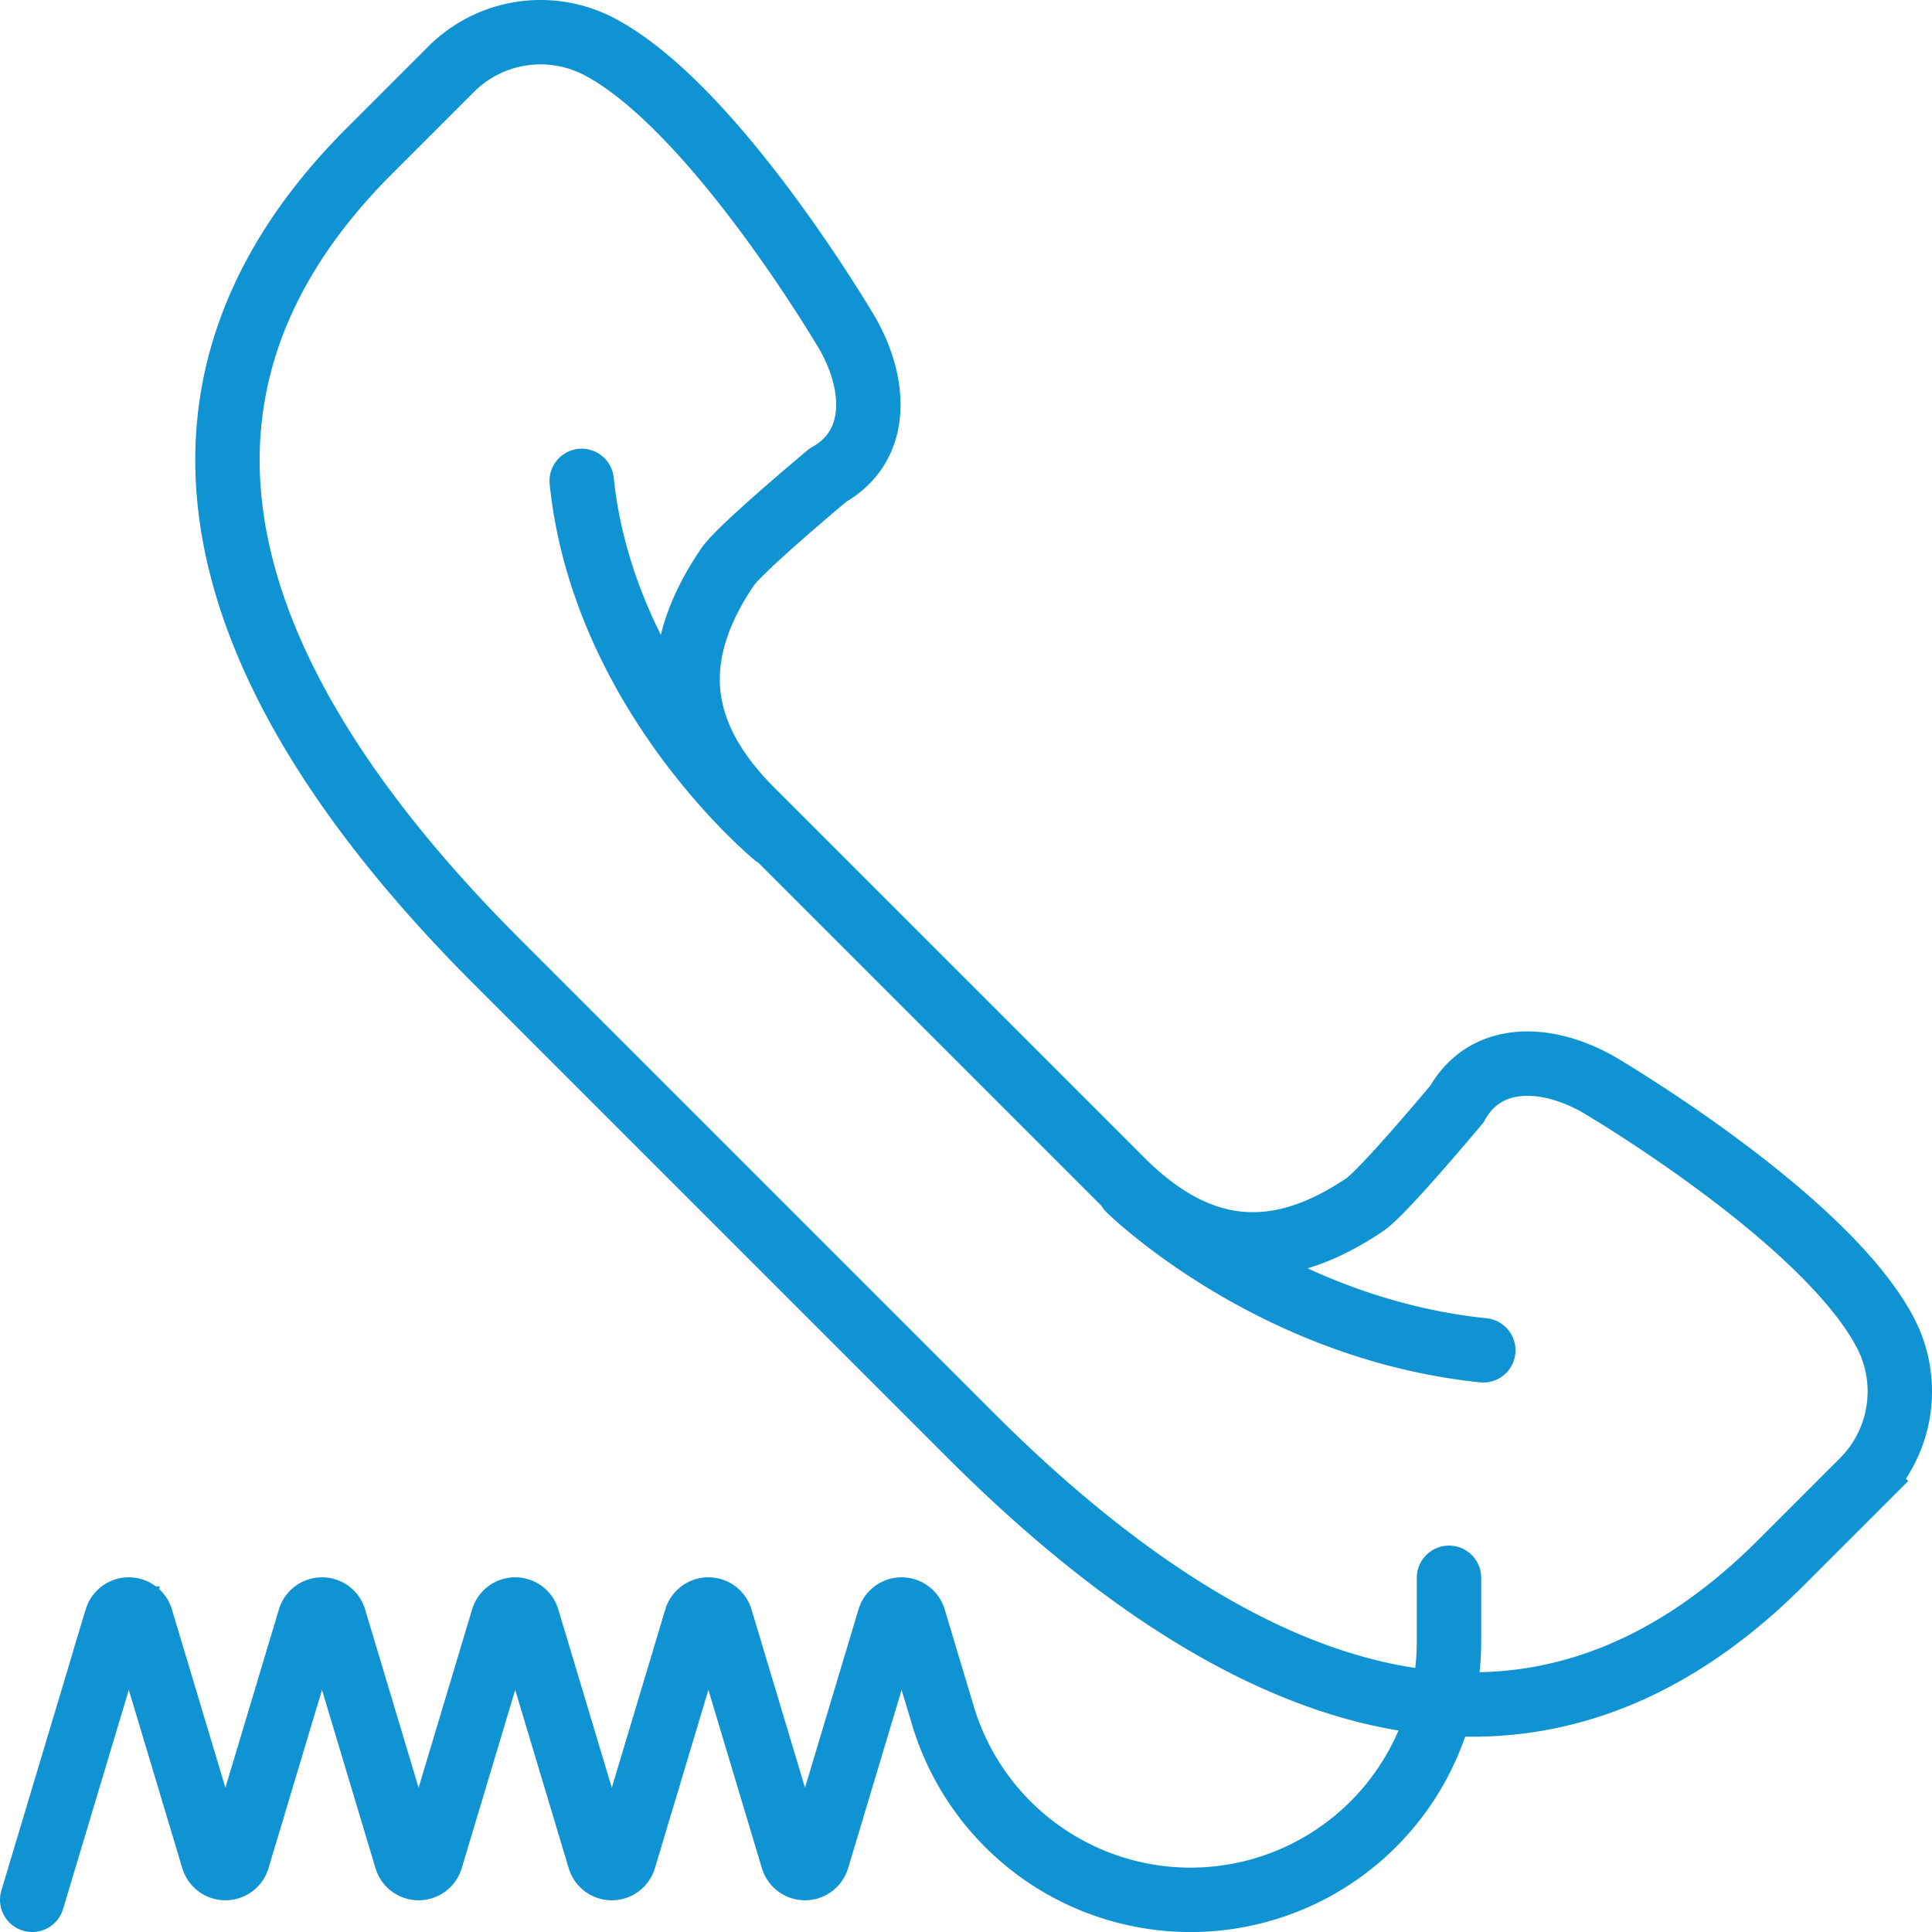
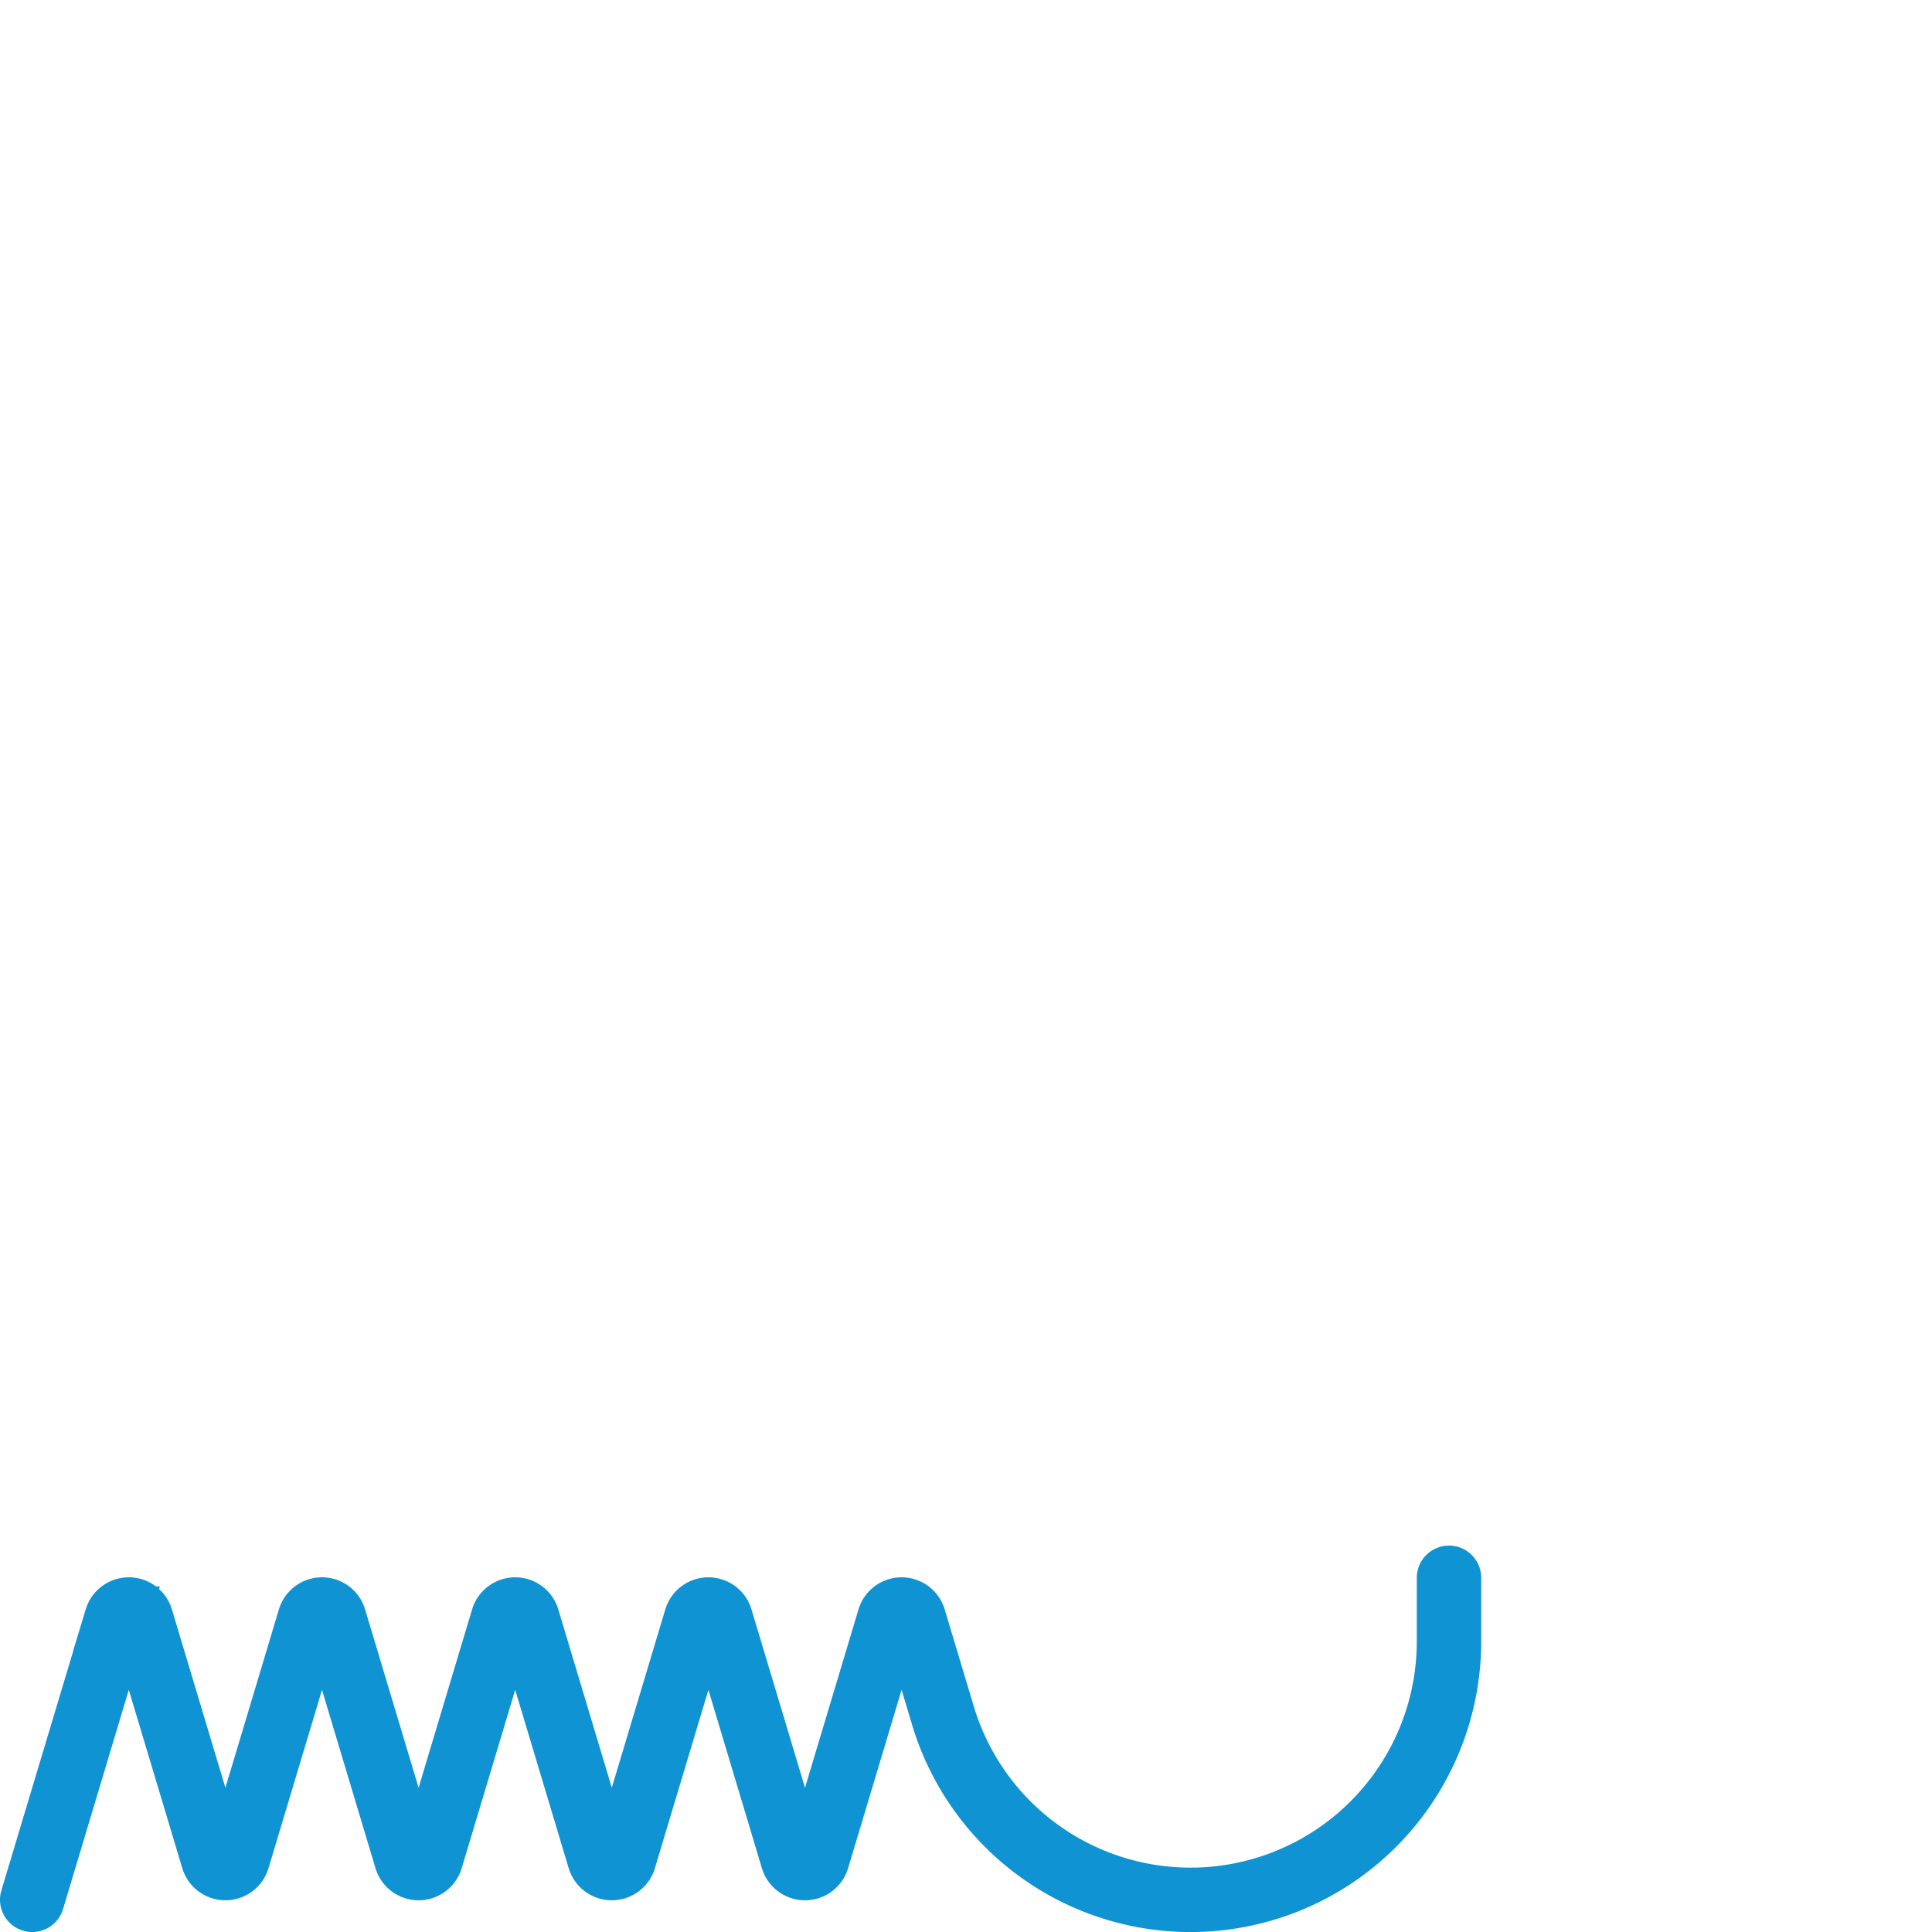
<svg xmlns="http://www.w3.org/2000/svg" height="60" viewBox="0 0 60 60" width="60">
  <g fill="none" fill-rule="evenodd" stroke="#0f93d2" stroke-linecap="round" stroke-width="2">
-     <path d="m58.543 41.372c-1.898-3.588-8.899-7.691-8.899-7.691-1.584-.903-3.495-1.003-4.399.606 0 0-2.275 2.728-2.854 3.12-2.643 1.791-5.09 1.722-7.562-.75l-11.486-11.486c-2.472-2.472-2.541-4.919-.75-7.562.392-.58 3.12-2.854 3.12-2.854 1.609-.904 1.509-2.815.605-4.399 0 0-4.102-7.001-7.69-8.899a3.932 3.932 0 0 0 -4.621.695l-2.537 2.537c-8.045 8.045-4.084 17.129 3.961 25.174l14.706 14.706c8.045 8.045 17.129 12.006 25.174 3.961l2.537-2.537a3.932 3.932 0 0 0 .695-4.621zm-23.478-4.437s4.375 4.313 11 5m-22-16s-5.313-4.375-6-11" />
    <path d="m1 59 2.62-8.733a.397.397 0 0 1 .76 0l2.24 7.466a.397.397 0 0 0 .76 0l2.24-7.466a.397.397 0 0 1 .76 0l2.24 7.466a.397.397 0 0 0 .76 0l2.24-7.466a.397.397 0 0 1 .76 0l2.24 7.466a.397.397 0 0 0 .76 0l2.24-7.466a.397.397 0 0 1 .76 0l2.24 7.466a.397.397 0 0 0 .76 0l2.24-7.466a.397.397 0 0 1 .76 0l.904 3.012a8.027 8.027 0 0 0 15.716-2.306v-1.973" />
  </g>
</svg>